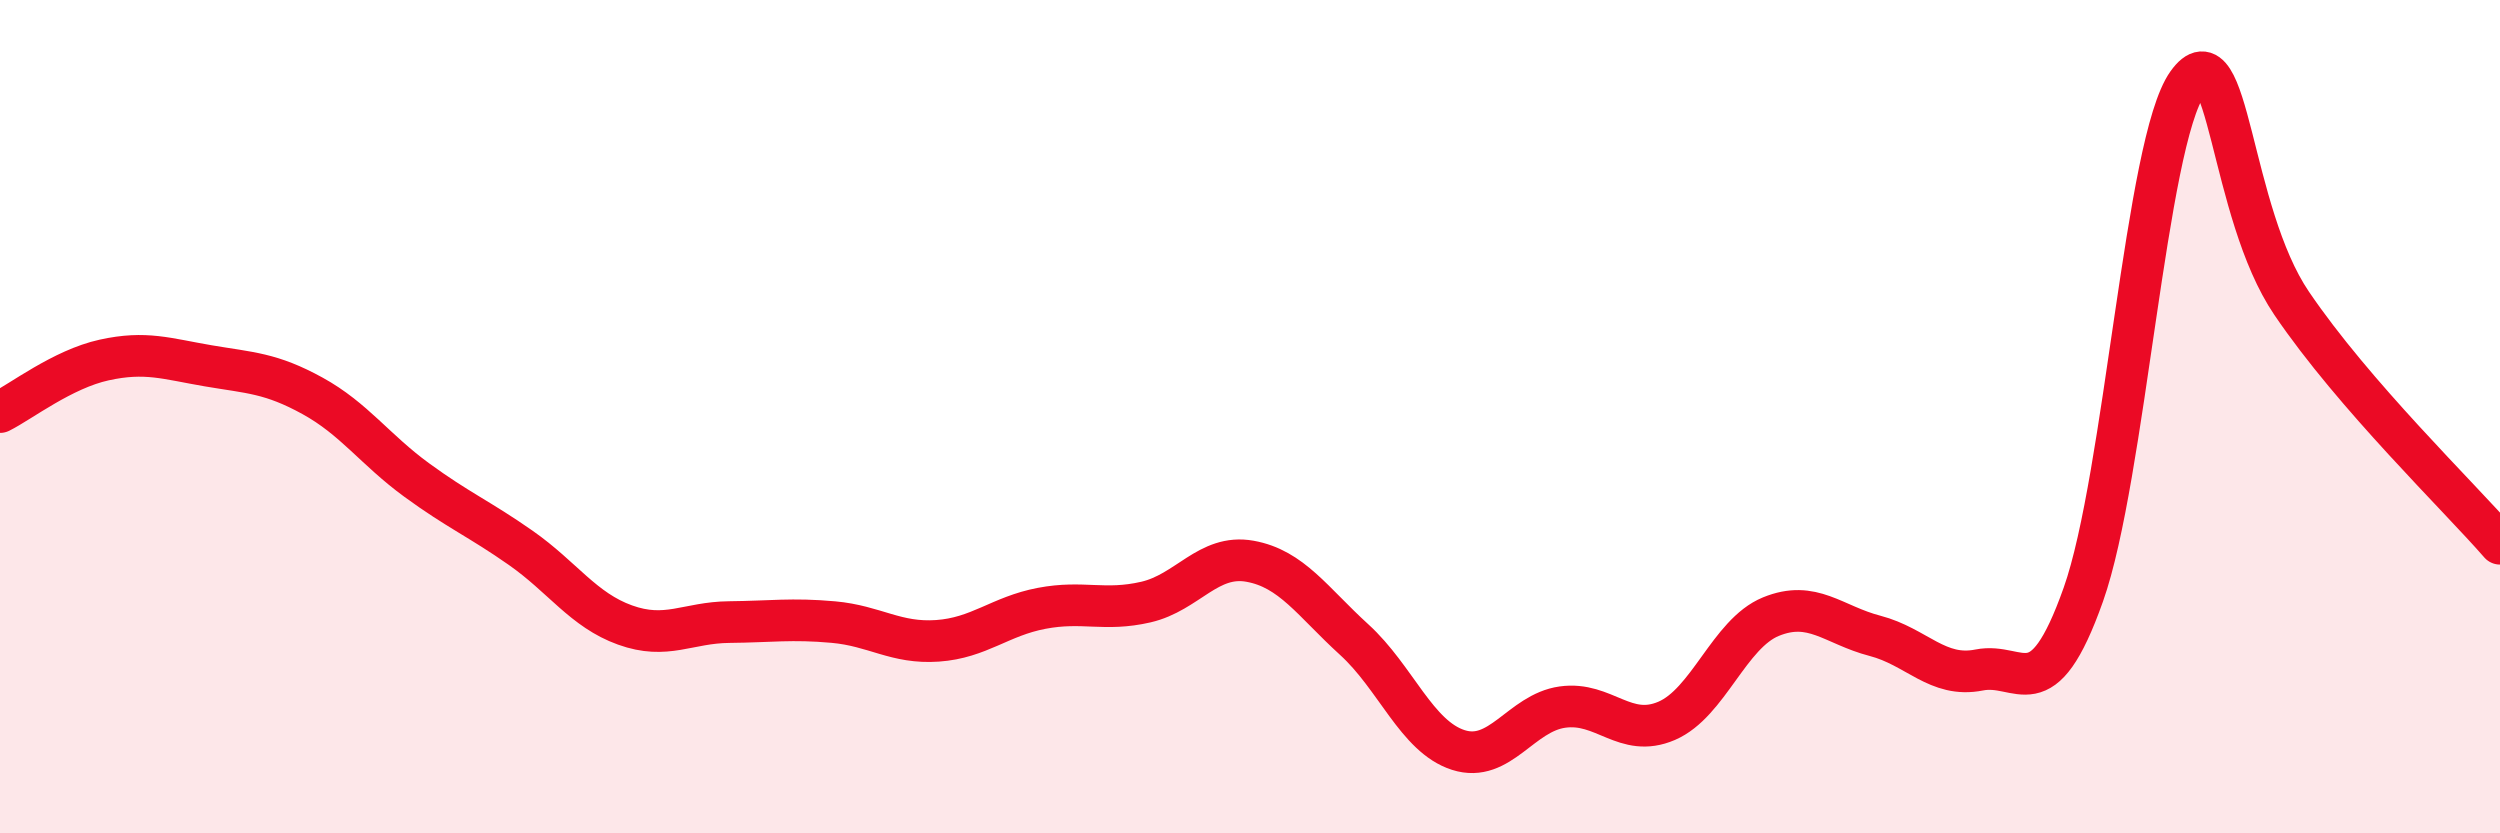
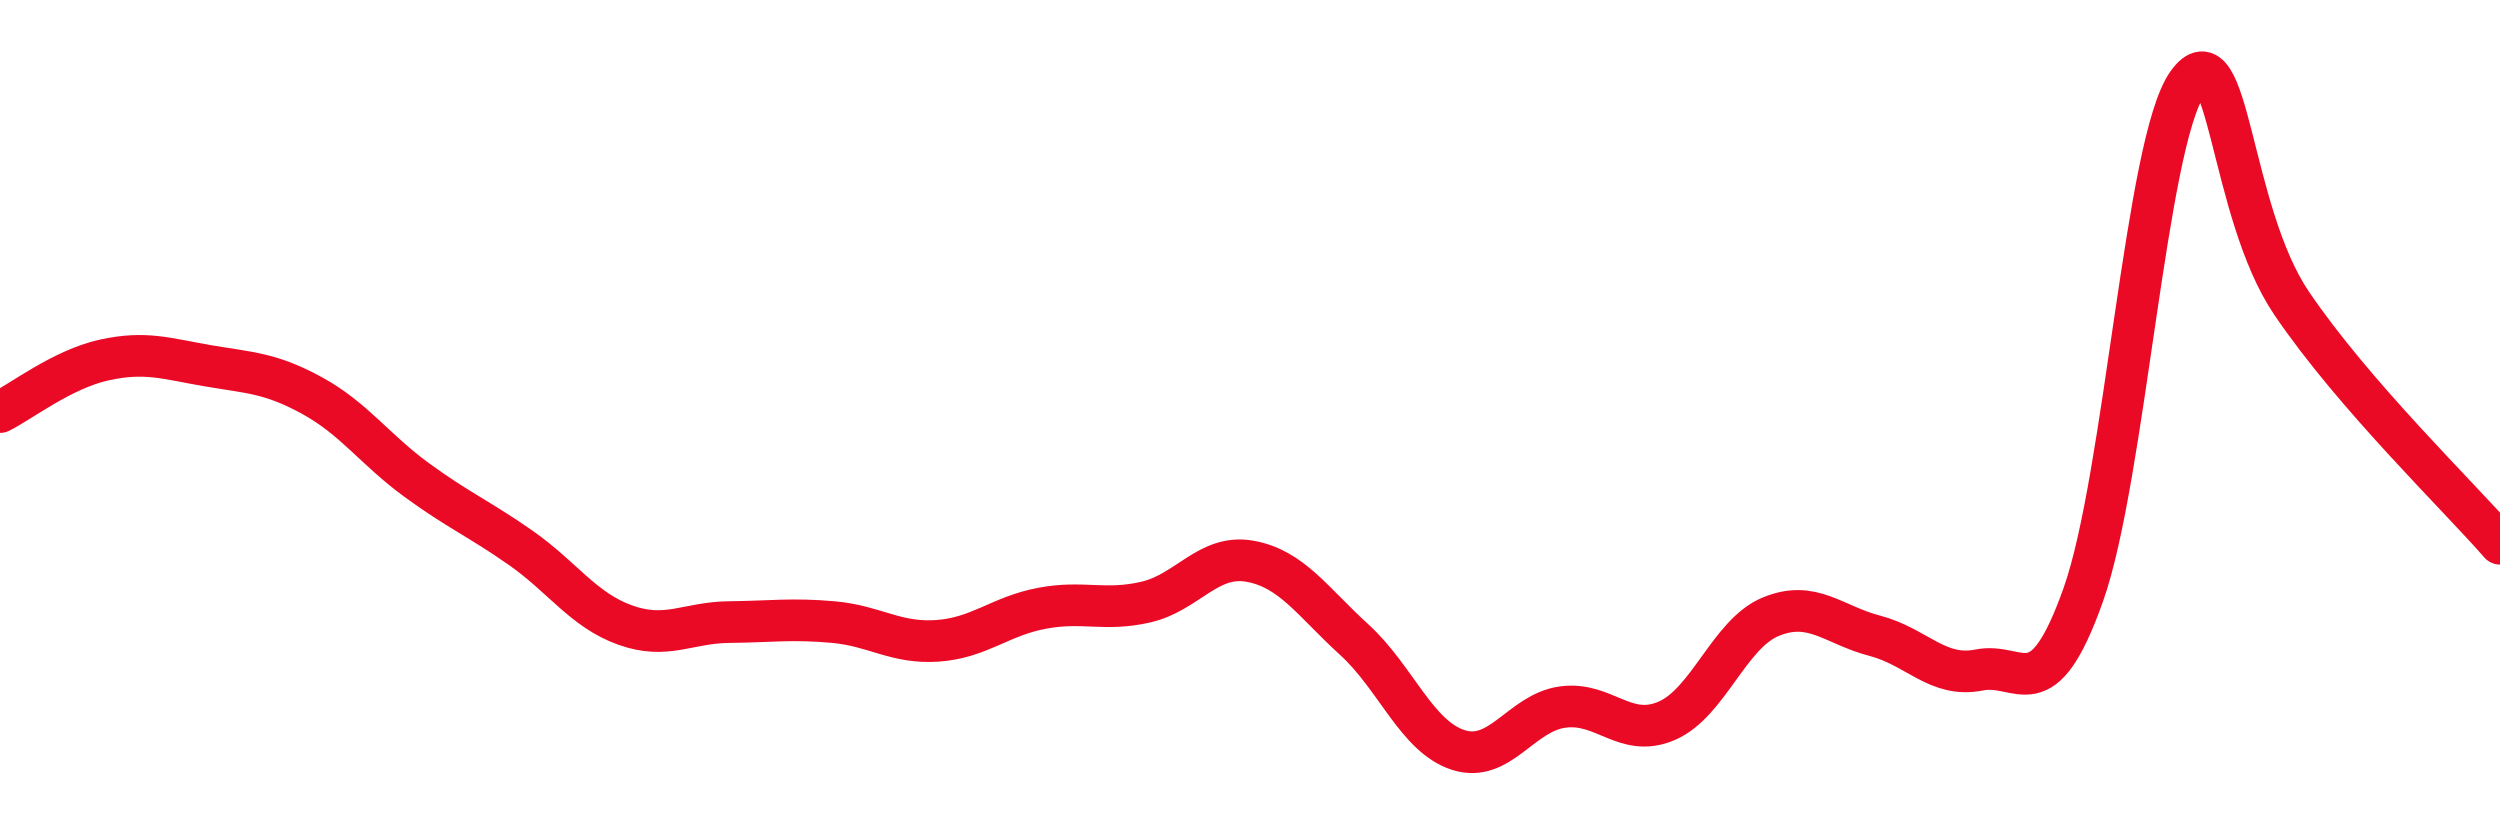
<svg xmlns="http://www.w3.org/2000/svg" width="60" height="20" viewBox="0 0 60 20">
-   <path d="M 0,9.89 C 0.5,9.64 1.5,8.86 2.5,8.64 C 3.5,8.42 4,8.61 5,8.78 C 6,8.95 6.5,8.95 7.5,9.5 C 8.5,10.05 9,10.79 10,11.52 C 11,12.25 11.5,12.45 12.5,13.15 C 13.5,13.85 14,14.64 15,15 C 16,15.36 16.5,14.94 17.5,14.93 C 18.5,14.92 19,14.84 20,14.93 C 21,15.02 21.5,15.45 22.5,15.38 C 23.5,15.31 24,14.79 25,14.6 C 26,14.41 26.5,14.68 27.5,14.45 C 28.5,14.22 29,13.29 30,13.47 C 31,13.65 31.5,14.44 32.5,15.35 C 33.5,16.26 34,17.68 35,18 C 36,18.32 36.5,17.11 37.5,16.97 C 38.5,16.83 39,17.73 40,17.3 C 41,16.87 41.5,15.21 42.5,14.8 C 43.5,14.39 44,15 45,15.26 C 46,15.52 46.5,16.28 47.5,16.08 C 48.5,15.88 49,17.09 50,14.27 C 51,11.45 51.5,3.4 52.5,2 C 53.5,0.6 53.5,5.07 55,7.28 C 56.5,9.49 59,11.9 60,13.05L60 20L0 20Z" fill="#EB0A25" opacity="0.1" stroke-linecap="round" stroke-linejoin="round" />
  <path d="M 0,9.89 C 0.5,9.64 1.5,8.86 2.5,8.64 C 3.5,8.42 4,8.61 5,8.78 C 6,8.95 6.5,8.95 7.5,9.5 C 8.5,10.05 9,10.79 10,11.52 C 11,12.25 11.5,12.45 12.5,13.15 C 13.5,13.85 14,14.64 15,15 C 16,15.36 16.5,14.94 17.5,14.93 C 18.5,14.92 19,14.84 20,14.93 C 21,15.02 21.5,15.45 22.5,15.38 C 23.5,15.31 24,14.79 25,14.6 C 26,14.41 26.5,14.68 27.5,14.45 C 28.5,14.22 29,13.29 30,13.47 C 31,13.65 31.5,14.44 32.5,15.35 C 33.5,16.26 34,17.68 35,18 C 36,18.32 36.5,17.11 37.5,16.97 C 38.5,16.83 39,17.73 40,17.3 C 41,16.87 41.5,15.21 42.5,14.8 C 43.5,14.39 44,15 45,15.26 C 46,15.52 46.5,16.28 47.5,16.08 C 48.5,15.88 49,17.09 50,14.27 C 51,11.45 51.5,3.4 52.5,2 C 53.5,0.6 53.5,5.07 55,7.28 C 56.5,9.49 59,11.9 60,13.05" stroke="#EB0A25" stroke-width="1" fill="none" stroke-linecap="round" stroke-linejoin="round" />
</svg>